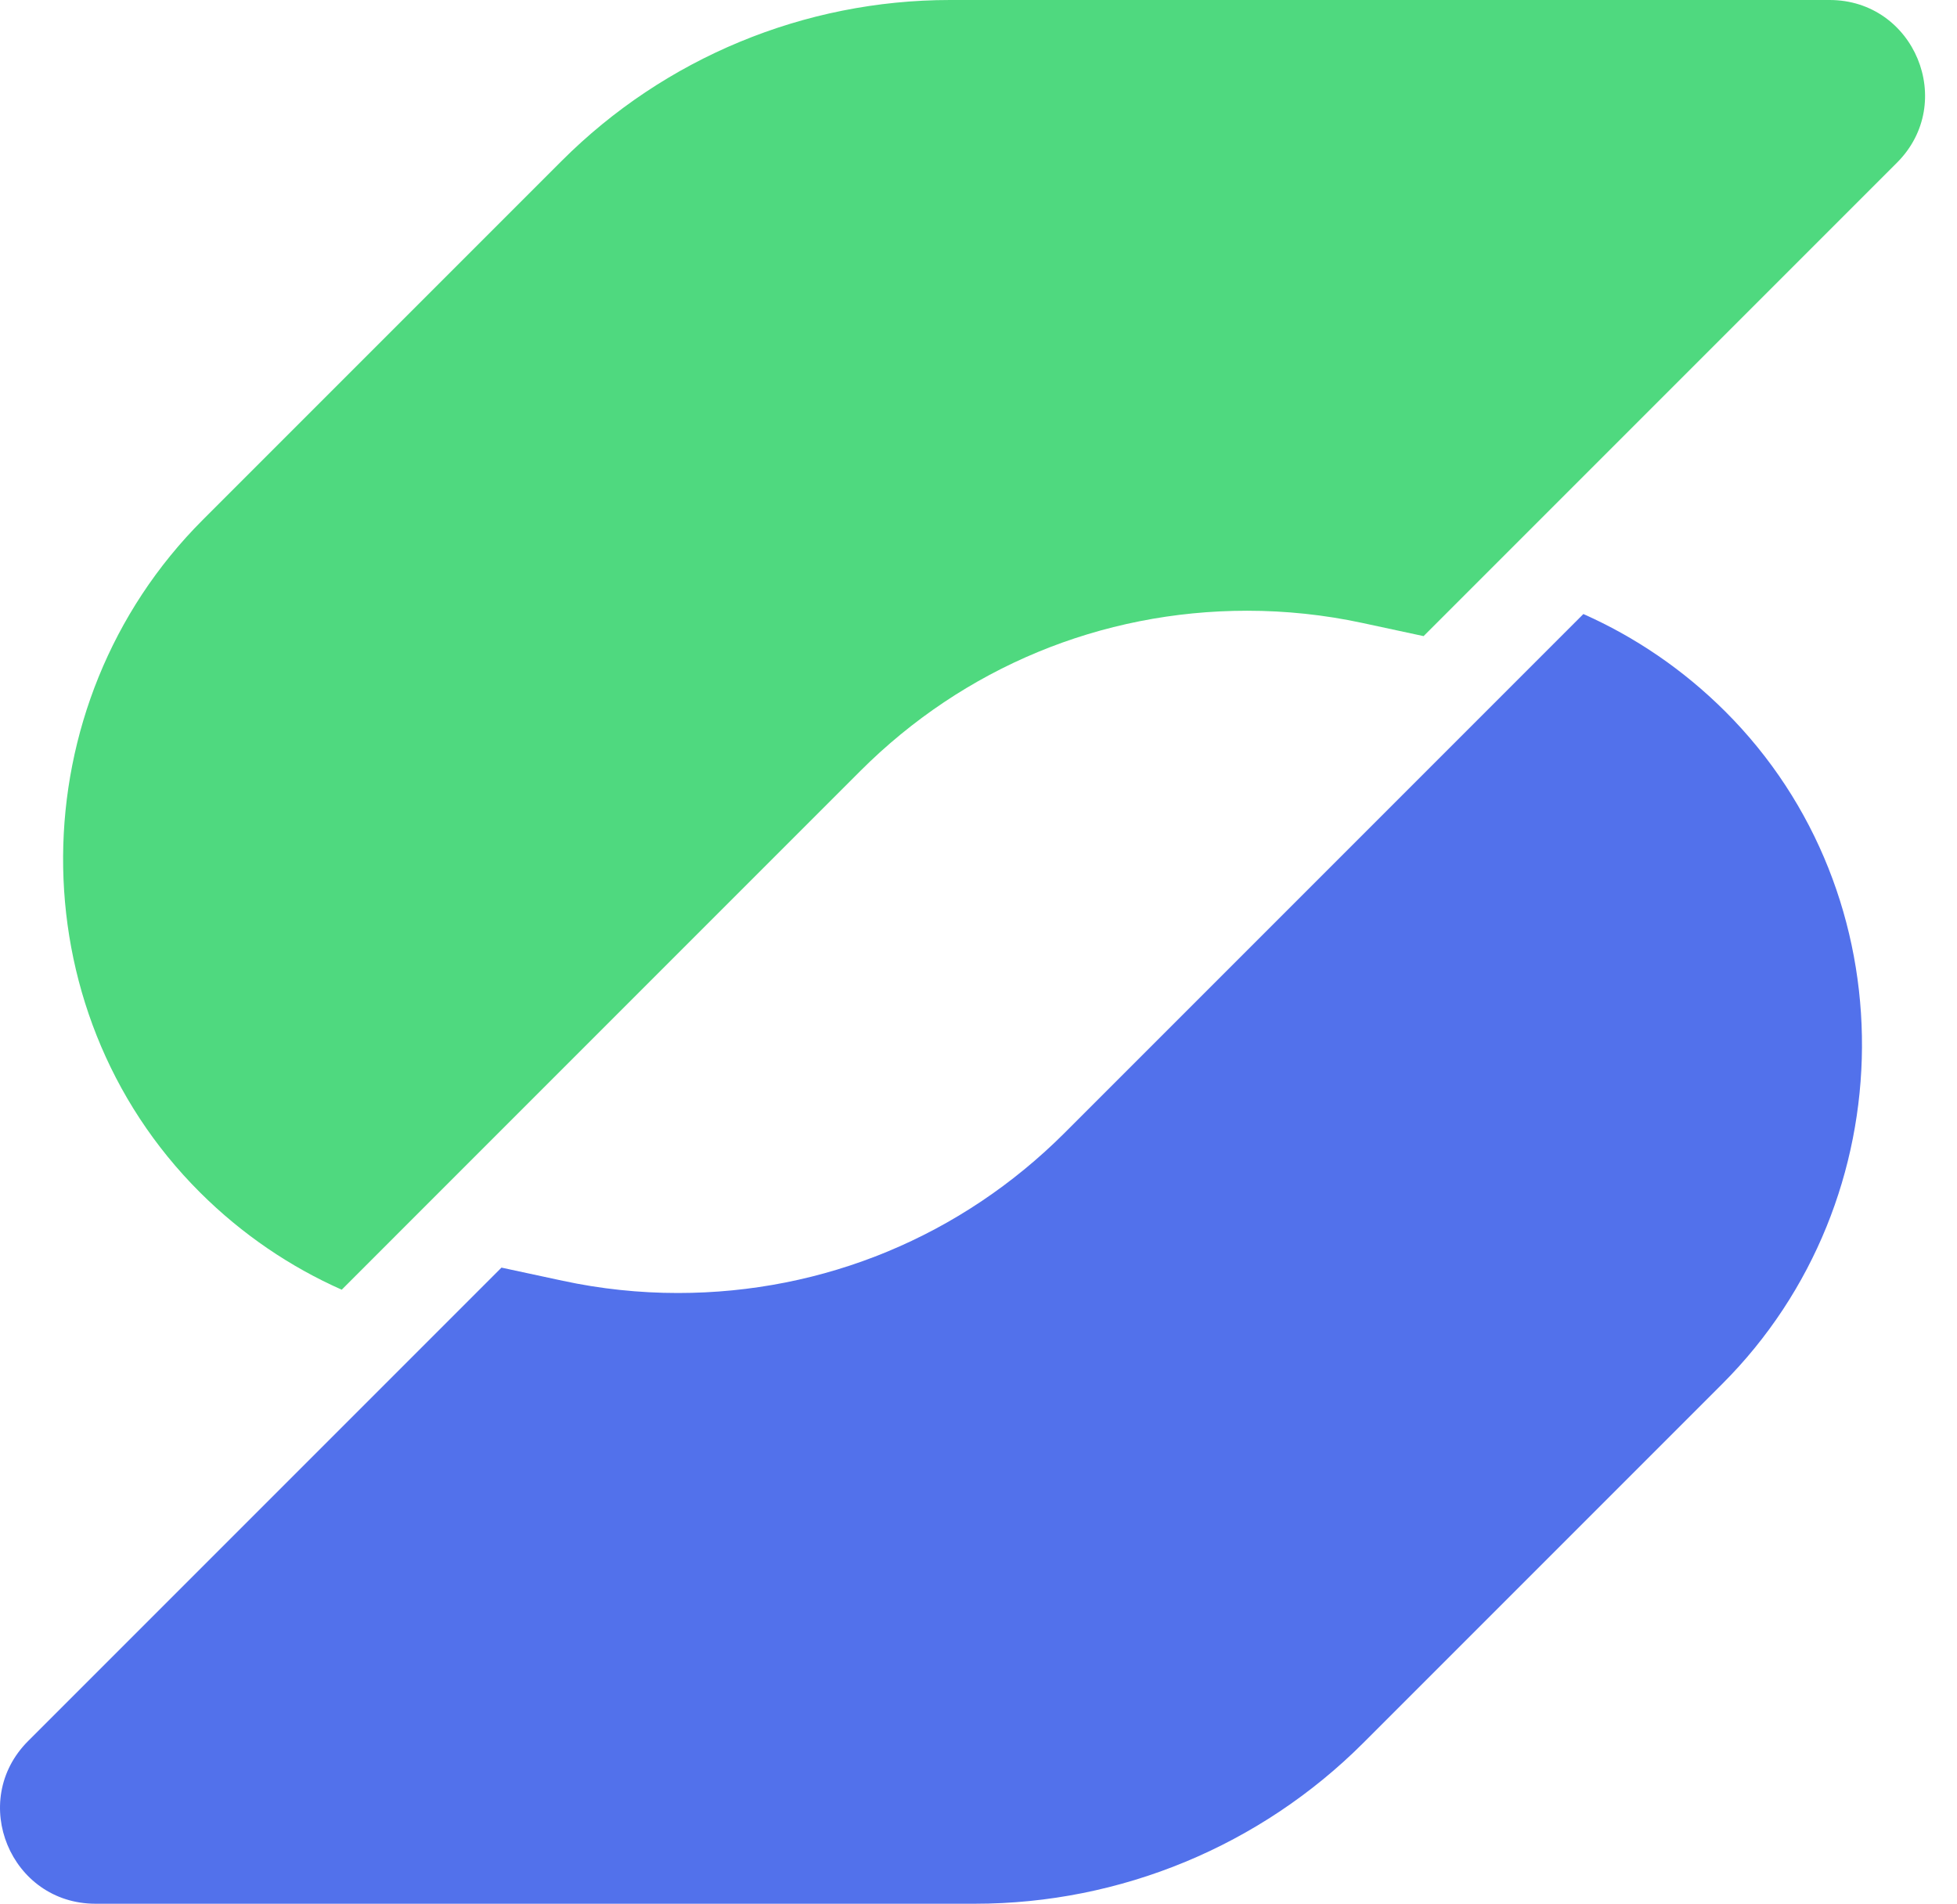
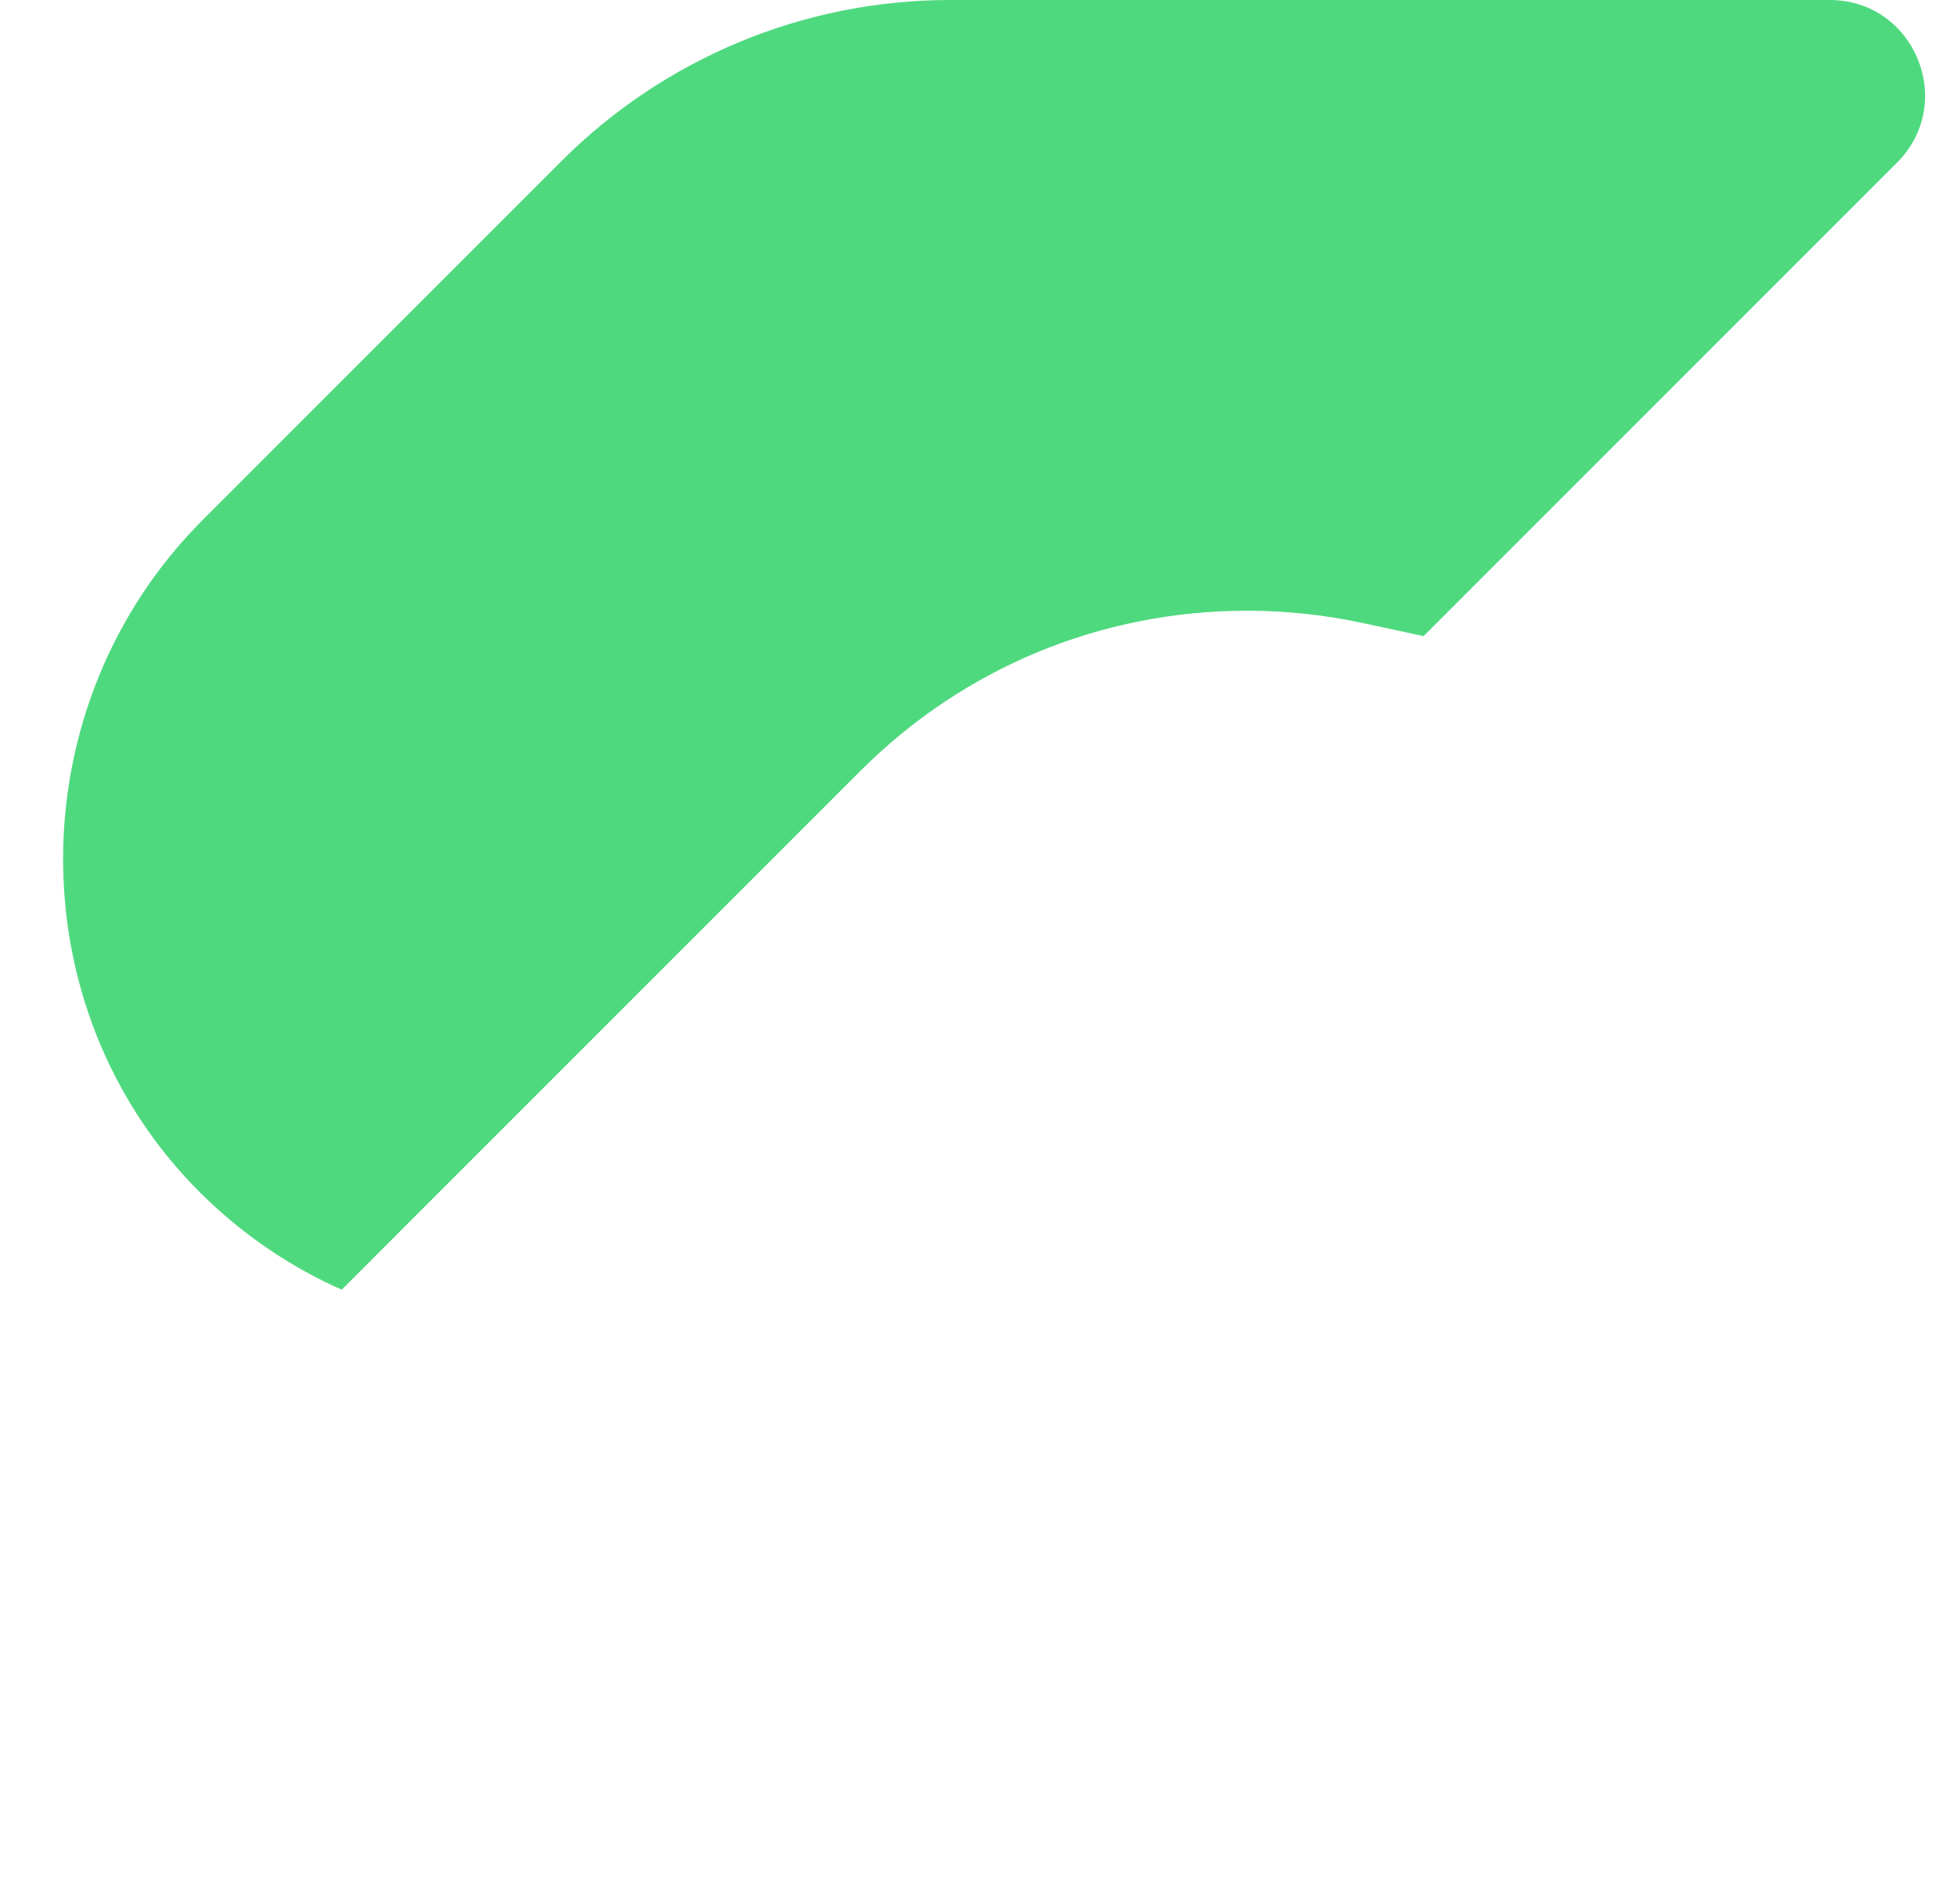
<svg xmlns="http://www.w3.org/2000/svg" xmlns:xlink="http://www.w3.org/1999/xlink" id="Layer_1" data-name="Layer 1" viewBox="0 0 205.629 200.008">
  <g id="logoMark">
    <a xlink:href="35.1066666666667">
-       <path id="logoMark_PathItem_" data-name="logoMark &amp;lt;PathItem&amp;gt;" d="M192.242,0c8.92,0,13.387,10.785,7.08,17.092h0s-49.739,49.739-49.739,49.739l-6.464-1.389c-3.946-.849-8.012-1.278-12.079-1.278-15.345,0-29.778,5.977-40.639,16.833l-22.043,22.043-32.453,32.458c-5.395-2.395-10.453-5.8-14.885-10.216C1.629,105.963,1.946,73.977,21.301,54.622L59.017,16.905C69.841,6.081,84.522,0,99.83,0h92.412Z" style="fill: #4fd97f;" />
+       <path id="logoMark_PathItem_" data-name="logoMark &amp;lt;PathItem&amp;gt;" d="M192.242,0c8.92,0,13.387,10.785,7.08,17.092s-49.739,49.739-49.739,49.739l-6.464-1.389c-3.946-.849-8.012-1.278-12.079-1.278-15.345,0-29.778,5.977-40.639,16.833l-22.043,22.043-32.453,32.458c-5.395-2.395-10.453-5.8-14.885-10.216C1.629,105.963,1.946,73.977,21.301,54.622L59.017,16.905C69.841,6.081,84.522,0,99.83,0h92.412Z" style="fill: #4fd97f;" />
    </a>
    <a xlink:href="53.8670588235294">
-       <path id="logoMark_PathItem_-2" data-name="logoMark &amp;lt;PathItem&amp;gt;" d="M10.033,200.008c-8.92,0-13.387-10.785-7.08-17.092h0s49.739-49.739,49.739-49.739l6.464,1.389c3.946,.849,8.012,1.278,12.079,1.278,15.345,0,29.778-5.977,40.639-16.833l22.043-22.043,32.453-32.458c5.395,2.395,10.453,5.8,14.885,10.216,19.391,19.319,19.074,51.305-.281,70.66l-37.717,37.717c-10.824,10.824-25.505,16.905-40.813,16.905H10.033Z" style="fill: #5271eb;" />
-     </a>
+       </a>
  </g>
</svg>